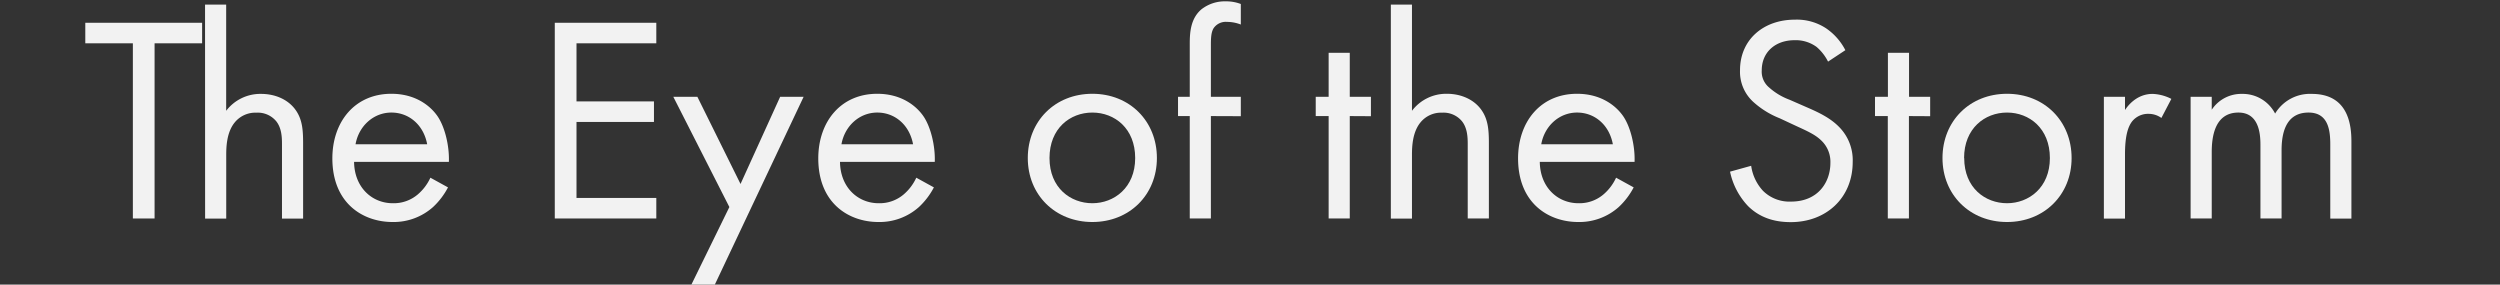
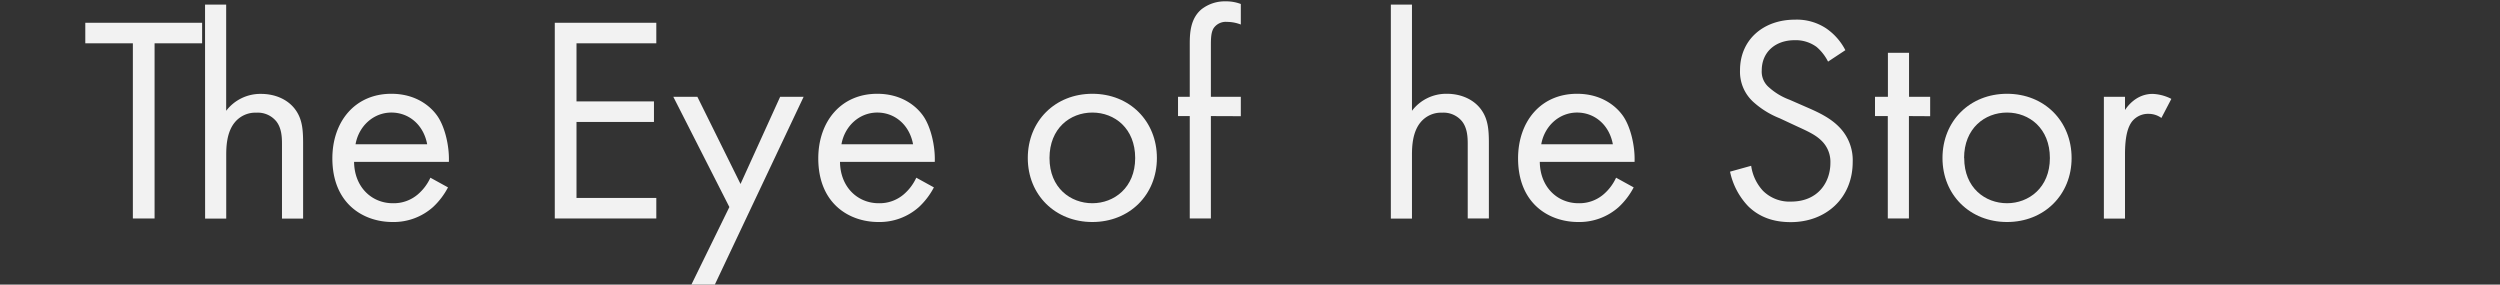
<svg xmlns="http://www.w3.org/2000/svg" id="Layer_1" data-name="Layer 1" viewBox="0 0 852 97">
  <rect x="0" y="0" width="852" height="97" fill="#333333" stroke="none" />
  <defs>
    <style>.cls-1{fill:#f2f2f2;}</style>
  </defs>
  <path class="cls-1" d="M52.68,14.76v59.7h-7.4V14.76H29.07v-7H68.88v7Z" />
  <path class="cls-1" d="M69.88,1.56h7.2v36.2A14.64,14.64,0,0,1,89,32c4.9,0,9.4,2,11.9,5.7,2.1,3.1,2.4,6.5,2.4,11.1v25.7h-7.2V49c0-2.5-.2-5.4-1.9-7.6a8.14,8.14,0,0,0-6.8-3,9.07,9.07,0,0,0-7.3,3.2c-2.8,3.3-3,8.2-3,11.2v21.7h-7.2Z" />
  <path class="cls-1" d="M152.68,63.86a24.83,24.83,0,0,1-5.1,6.7,20.14,20.14,0,0,1-13.8,5.1c-10,0-20.51-6.3-20.51-21.7,0-12.4,7.6-22,20.11-22,8.1,0,13.2,4,15.7,7.6s4.1,10.1,3.9,15.6H120.67c.1,8.6,6,14.1,13.21,14.1a12.62,12.62,0,0,0,8.5-3,16.53,16.53,0,0,0,4.3-5.7Zm-7.1-14.7c-1.2-6.5-6.1-10.8-12.2-10.8s-11.11,4.6-12.21,10.8Z" />
  <path class="cls-1" d="M223.67,14.76h-27.2v19.8h26.4v7h-26.4v25.9h27.2v7h-34.6V7.76h34.6Z" />
  <path class="cls-1" d="M248.57,70.56,229.47,33h8.2l14.7,29.7L265.87,33h8l-30.5,64.51h-8Z" />
  <path class="cls-1" d="M318.27,63.86a24.83,24.83,0,0,1-5.1,6.7,20.14,20.14,0,0,1-13.8,5.1c-10,0-20.5-6.3-20.5-21.7,0-12.4,7.6-22,20.1-22,8.1,0,13.2,4,15.7,7.6s4.1,10.1,3.9,15.6h-32.3c.1,8.6,6,14.1,13.2,14.1a12.62,12.62,0,0,0,8.5-3,16.53,16.53,0,0,0,4.3-5.7Zm-7.1-14.7c-1.2-6.5-6.1-10.8-12.2-10.8s-11.1,4.6-12.2,10.8Z" />
  <path class="cls-1" d="M350.27,53.86c0-12.6,9.3-21.9,22-21.9s22,9.3,22,21.9-9.4,21.8-22,21.8S350.27,66.46,350.27,53.86Zm7.4,0c0,10.2,7.2,15.4,14.6,15.4s14.6-5.3,14.6-15.4-7-15.5-14.6-15.5S357.67,43.76,357.67,53.86Z" />
  <path class="cls-1" d="M412.67,39.56v34.9h-7.2V39.56h-4V33h4V14.86c0-3.8.3-8.6,4-11.7a12.91,12.91,0,0,1,8.3-2.7,13.91,13.91,0,0,1,5.1.9v7a13.06,13.06,0,0,0-4.7-.9,5,5,0,0,0-4.6,2.2c-.9,1.5-.9,3.8-.9,6V33h10.2v6.6Z" />
-   <path class="cls-1" d="M460,39.56v34.9h-7.2V39.56h-4.4V33h4.4V18H460V33h7.21v6.6Z" />
  <path class="cls-1" d="M474,1.56h7.2v36.2a14.64,14.64,0,0,1,11.9-5.8c4.9,0,9.4,2,11.9,5.7,2.1,3.1,2.41,6.5,2.41,11.1v25.7h-7.21V49c0-2.5-.2-5.4-1.9-7.6a8.14,8.14,0,0,0-6.8-3,9.07,9.07,0,0,0-7.3,3.2c-2.8,3.3-3,8.2-3,11.2v21.7H474Z" />
  <path class="cls-1" d="M556.76,63.86a24.83,24.83,0,0,1-5.1,6.7,20.14,20.14,0,0,1-13.8,5.1c-10,0-20.5-6.3-20.5-21.7,0-12.4,7.6-22,20.1-22,8.1,0,13.2,4,15.7,7.6s4.1,10.1,3.9,15.6h-32.3c.1,8.6,6,14.1,13.2,14.1a12.62,12.62,0,0,0,8.5-3,16.53,16.53,0,0,0,4.3-5.7Zm-7.1-14.7c-1.2-6.5-6.1-10.8-12.2-10.8s-11.1,4.6-12.2,10.8Z" />
  <path class="cls-1" d="M623,21a16.07,16.07,0,0,0-3.9-5,12,12,0,0,0-7.5-2.3c-6.6,0-11.2,4.1-11.2,10.3a7,7,0,0,0,2.5,5.8,21.78,21.78,0,0,0,7,4.2l6.4,2.8c3.9,1.7,7.5,3.5,10.3,6.3a16.05,16.05,0,0,1,4.8,12.1c0,12.3-9.1,20.5-21.1,20.5-4.4,0-9.9-.9-14.5-5.4a24.18,24.18,0,0,1-6.2-11.8l7.2-2a15.74,15.74,0,0,0,4,8.5,12.75,12.75,0,0,0,9.6,3.7c9.1,0,13.4-6.5,13.4-13.2a10,10,0,0,0-3.3-7.8c-1.9-1.8-4.5-3-8-4.6l-6-2.8a29.53,29.53,0,0,1-8.9-5.5,13.85,13.85,0,0,1-4.6-10.9c0-10.3,7.9-17.2,18.7-17.2a18.07,18.07,0,0,1,10.7,3,20.17,20.17,0,0,1,6.5,7.4Z" />
  <path class="cls-1" d="M650.56,39.56v34.9h-7.2V39.56H639V33h4.4V18h7.2V33h7.2v6.6Z" />
  <path class="cls-1" d="M662,53.86c0-12.6,9.3-21.9,22-21.9s22,9.3,22,21.9-9.4,21.8-22,21.8S662,66.46,662,53.86Zm7.4,0c0,10.2,7.2,15.4,14.6,15.4s14.6-5.3,14.6-15.4-7-15.5-14.6-15.5S669.36,43.76,669.36,53.86Z" />
  <path class="cls-1" d="M717,33h7.2v4.5c.7-1.1,3.8-5.5,9.4-5.5a15.21,15.21,0,0,1,6.4,1.7l-3.4,6.5a7.41,7.41,0,0,0-4.2-1.4,7,7,0,0,0-5.8,2.6c-1.2,1.6-2.4,4.4-2.4,11.2v21.9H717Z" />
-   <path class="cls-1" d="M746.56,33h7.2v4.4a12.05,12.05,0,0,1,10.3-5.4,12.43,12.43,0,0,1,11.3,6.7,13.85,13.85,0,0,1,12.5-6.7c12.3,0,13.5,10.3,13.5,16.2v26.3h-7.2V49.26c0-4.7-.6-10.9-7.4-10.9-8.3,0-9.2,8-9.2,13v23.1h-7.2V49.86c0-2.9.1-11.5-7.5-11.5-8.2,0-9.1,8.5-9.1,13.5v22.6h-7.2Z" />
</svg>